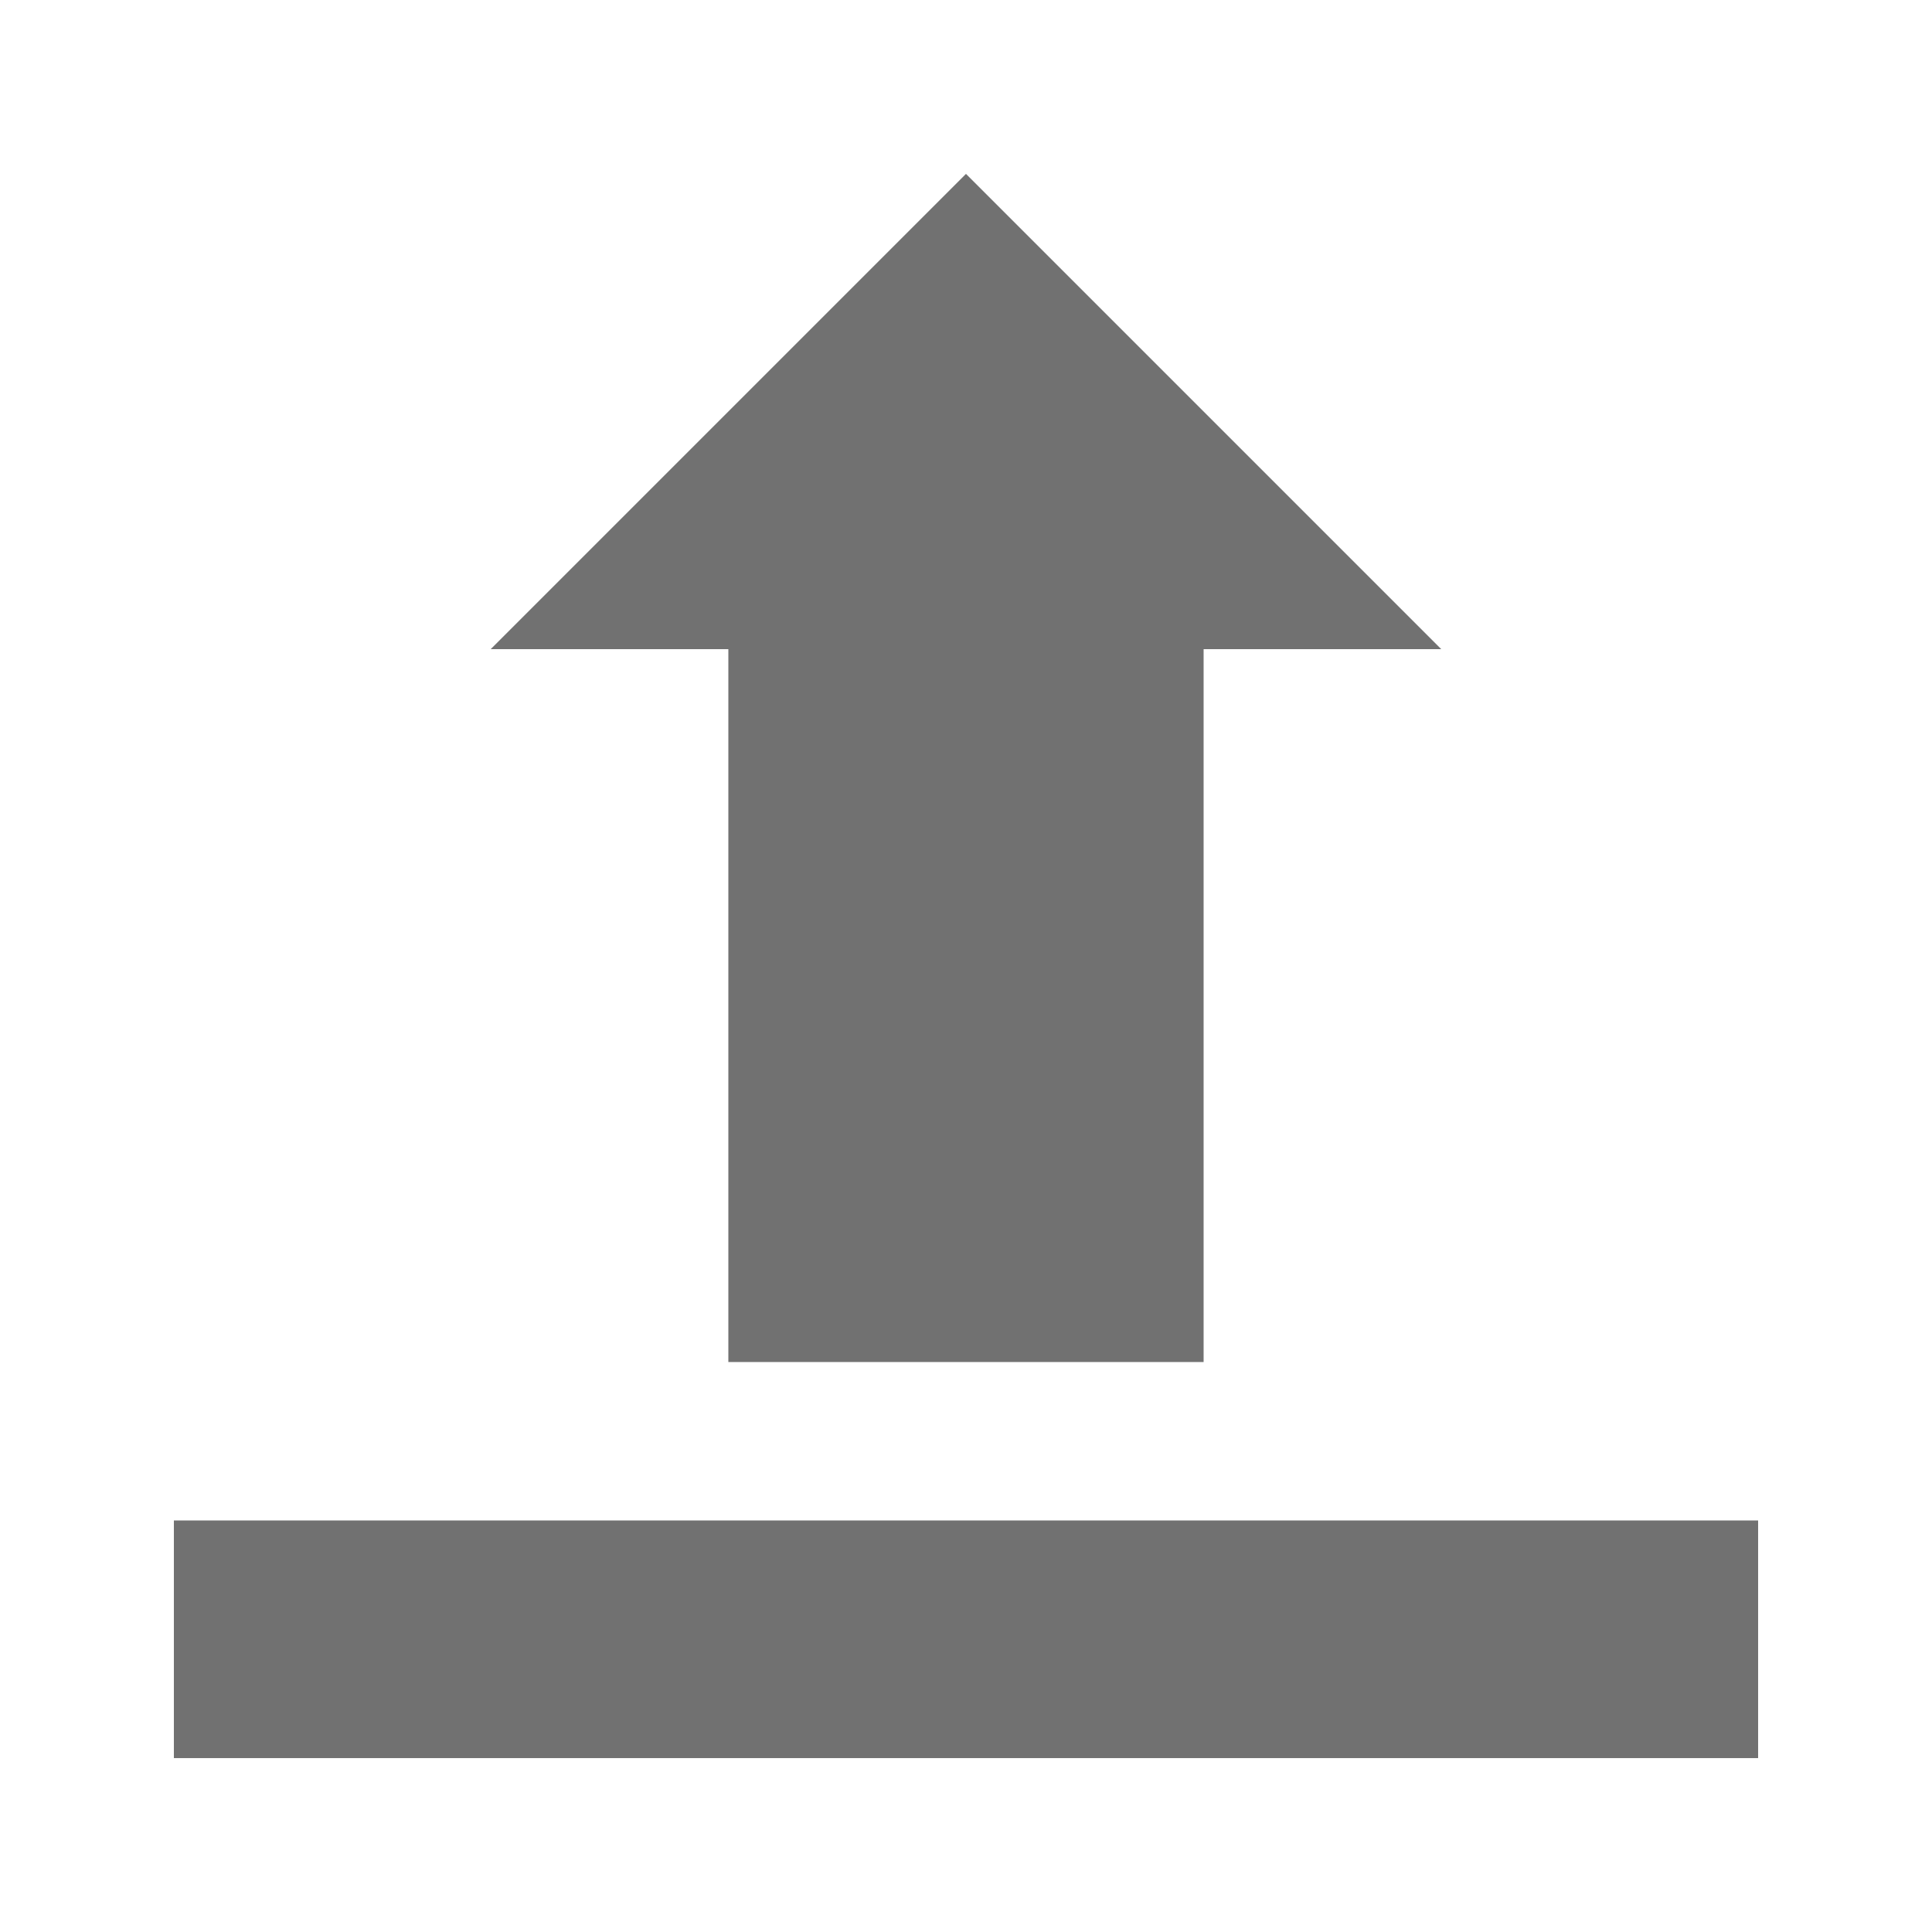
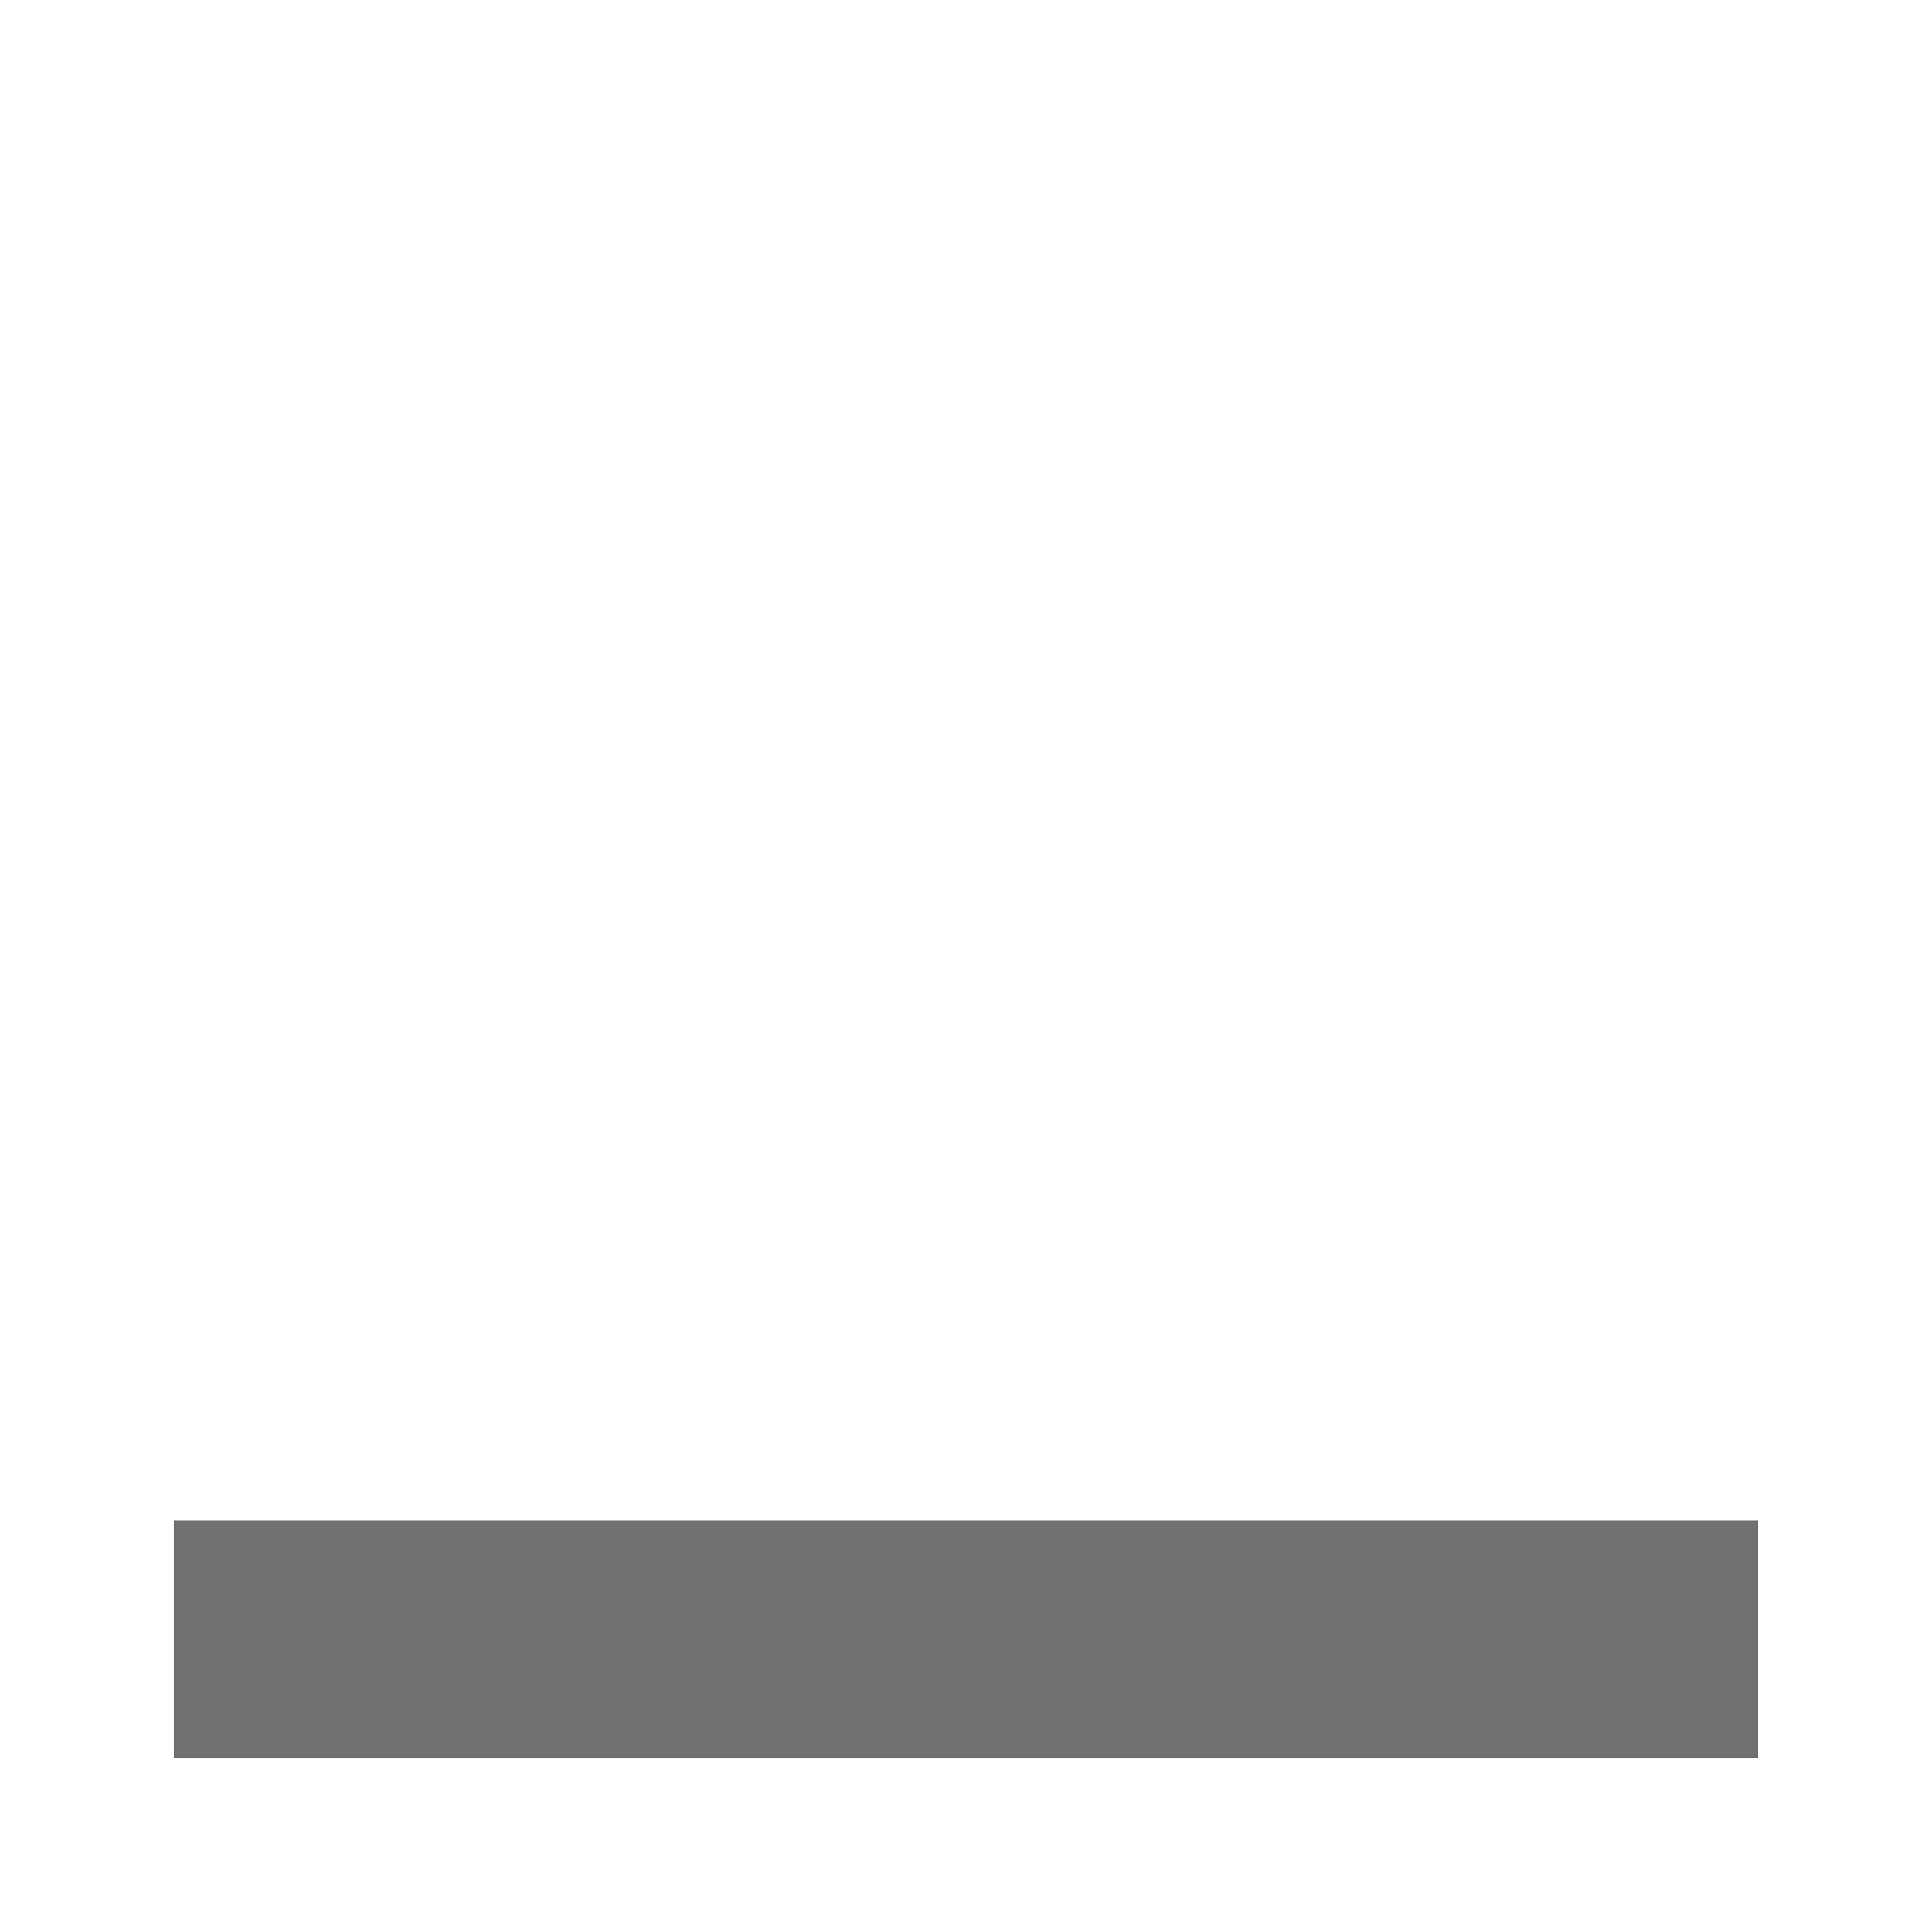
<svg xmlns="http://www.w3.org/2000/svg" width="800px" height="800px" version="1.1" viewBox="144 144 512 512">
  <g fill="#717171">
    <path d="m190.08 546.94h419.84v62.977h-419.84z" />
-     <path d="m337.02 316.03v188.93h125.95v-188.93h62.973l-125.95-125.95-125.95 125.95z" />
  </g>
</svg>